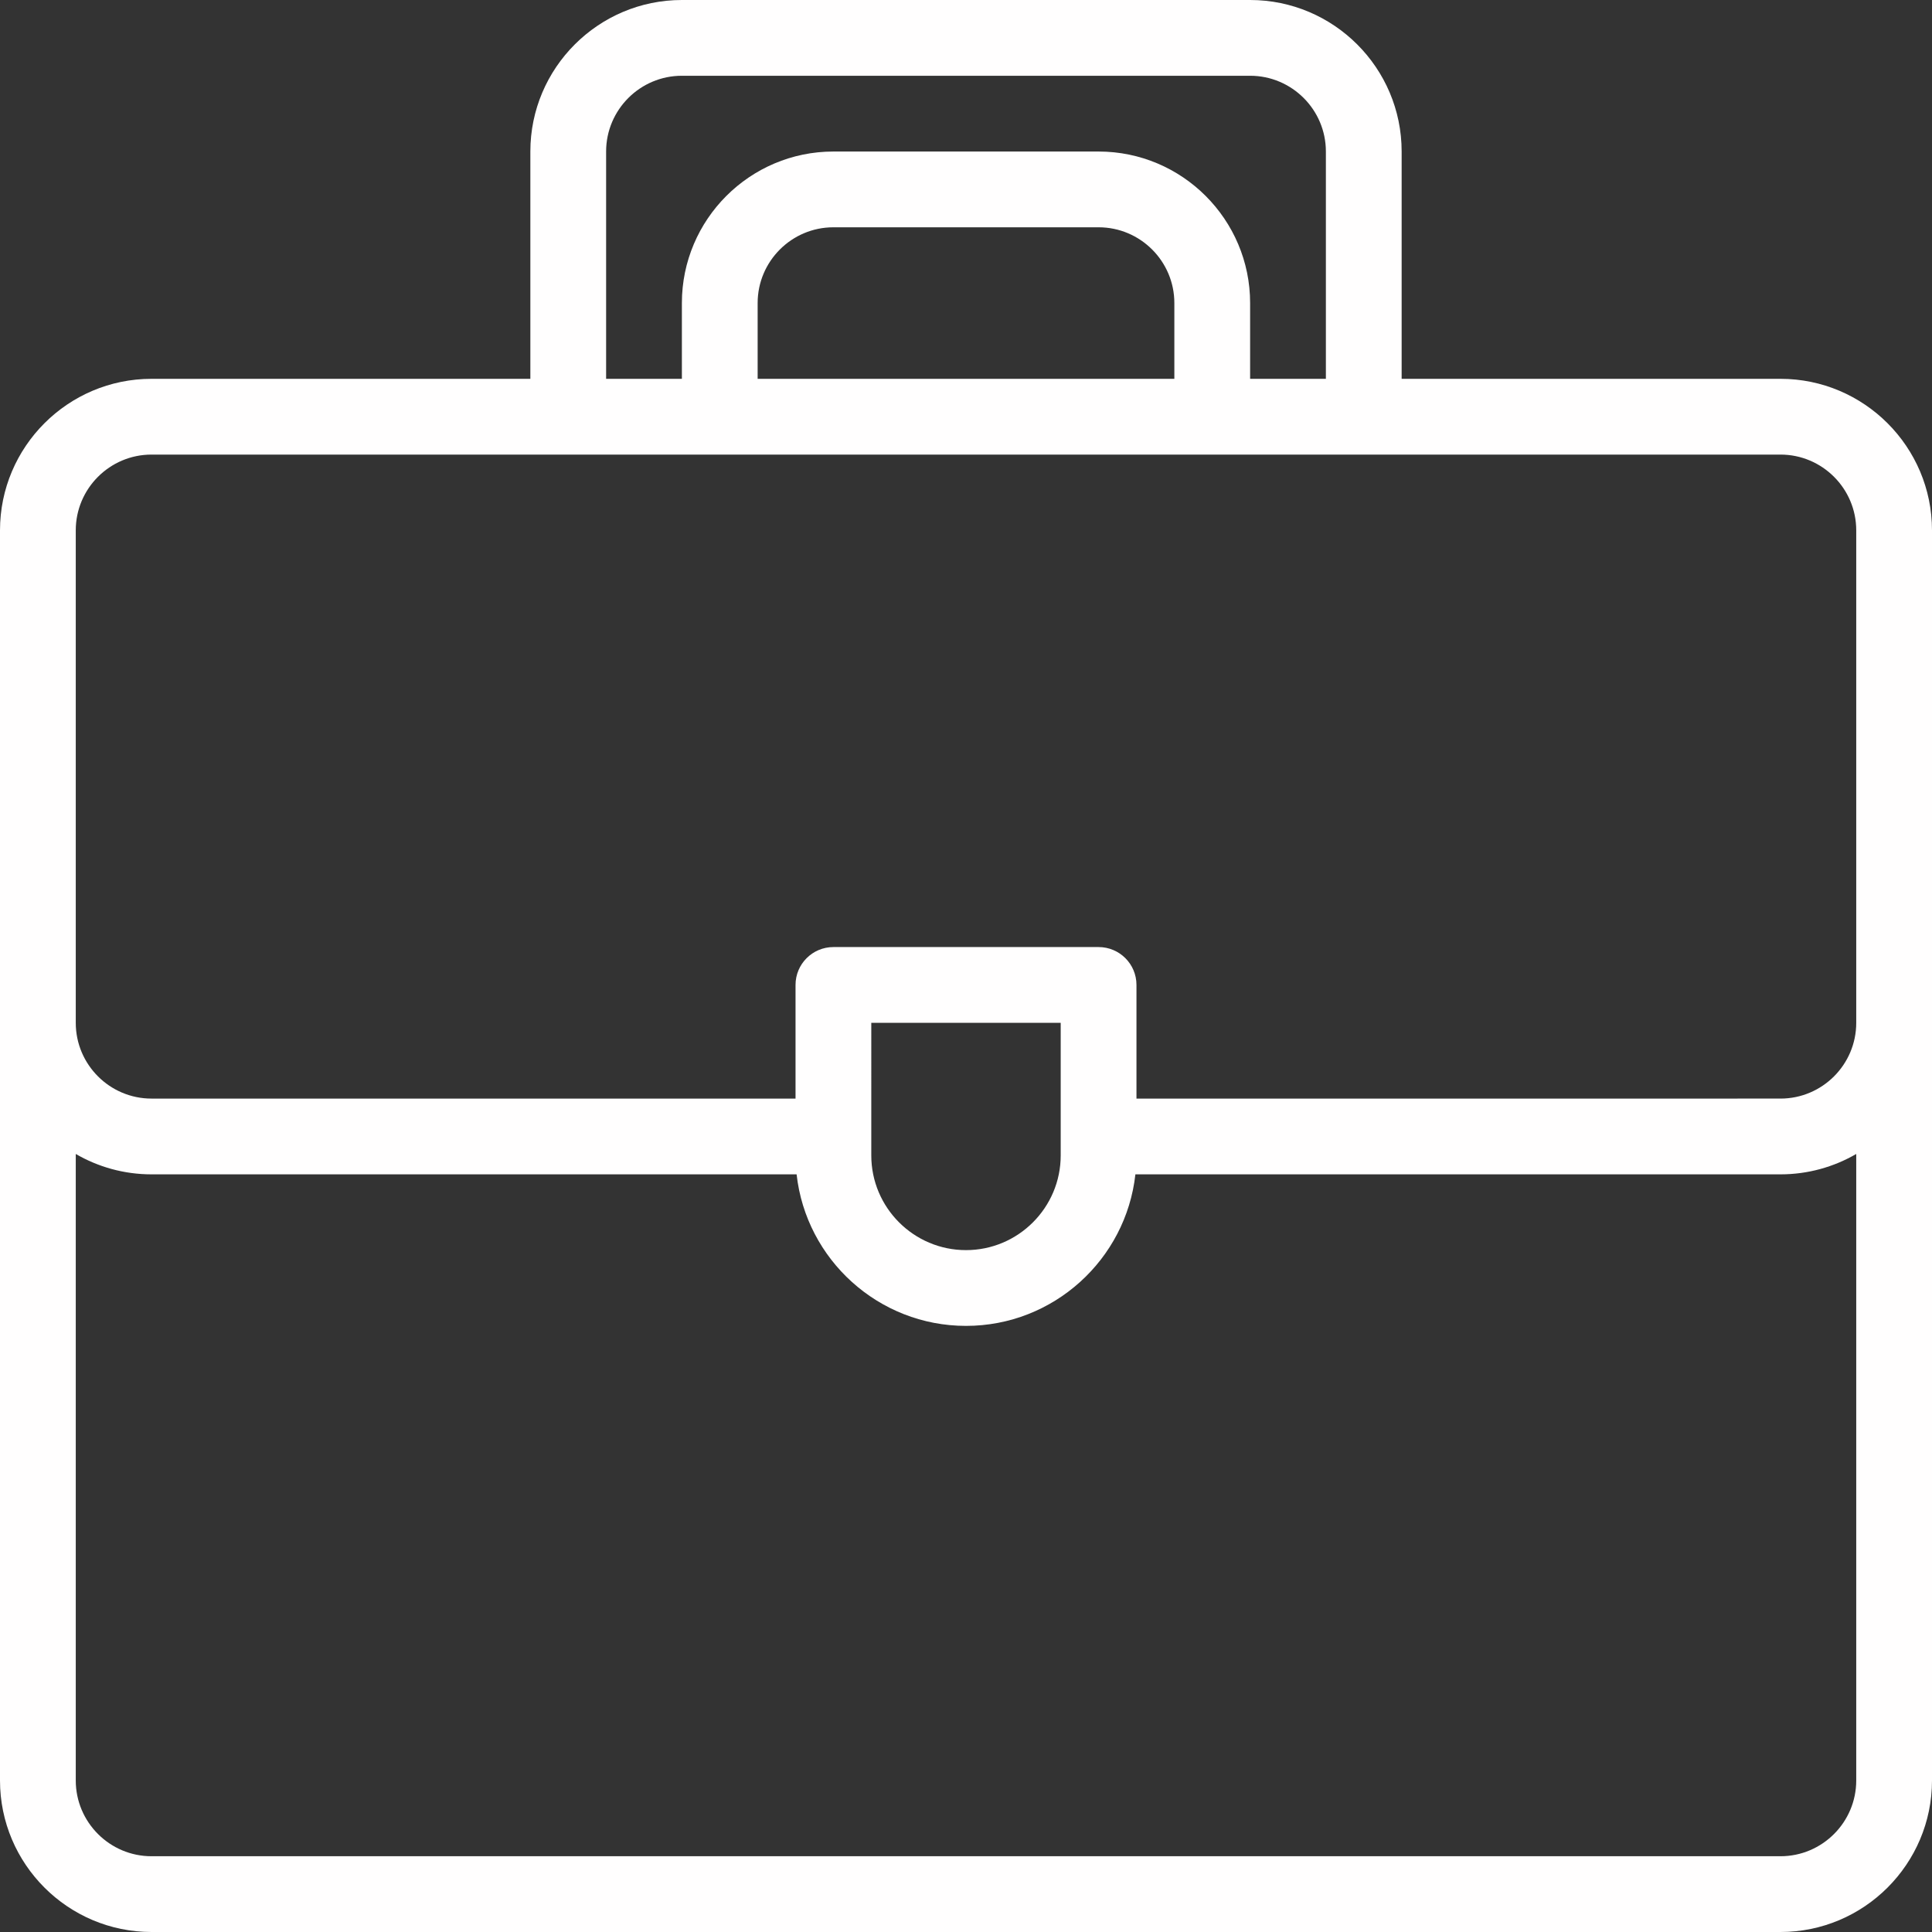
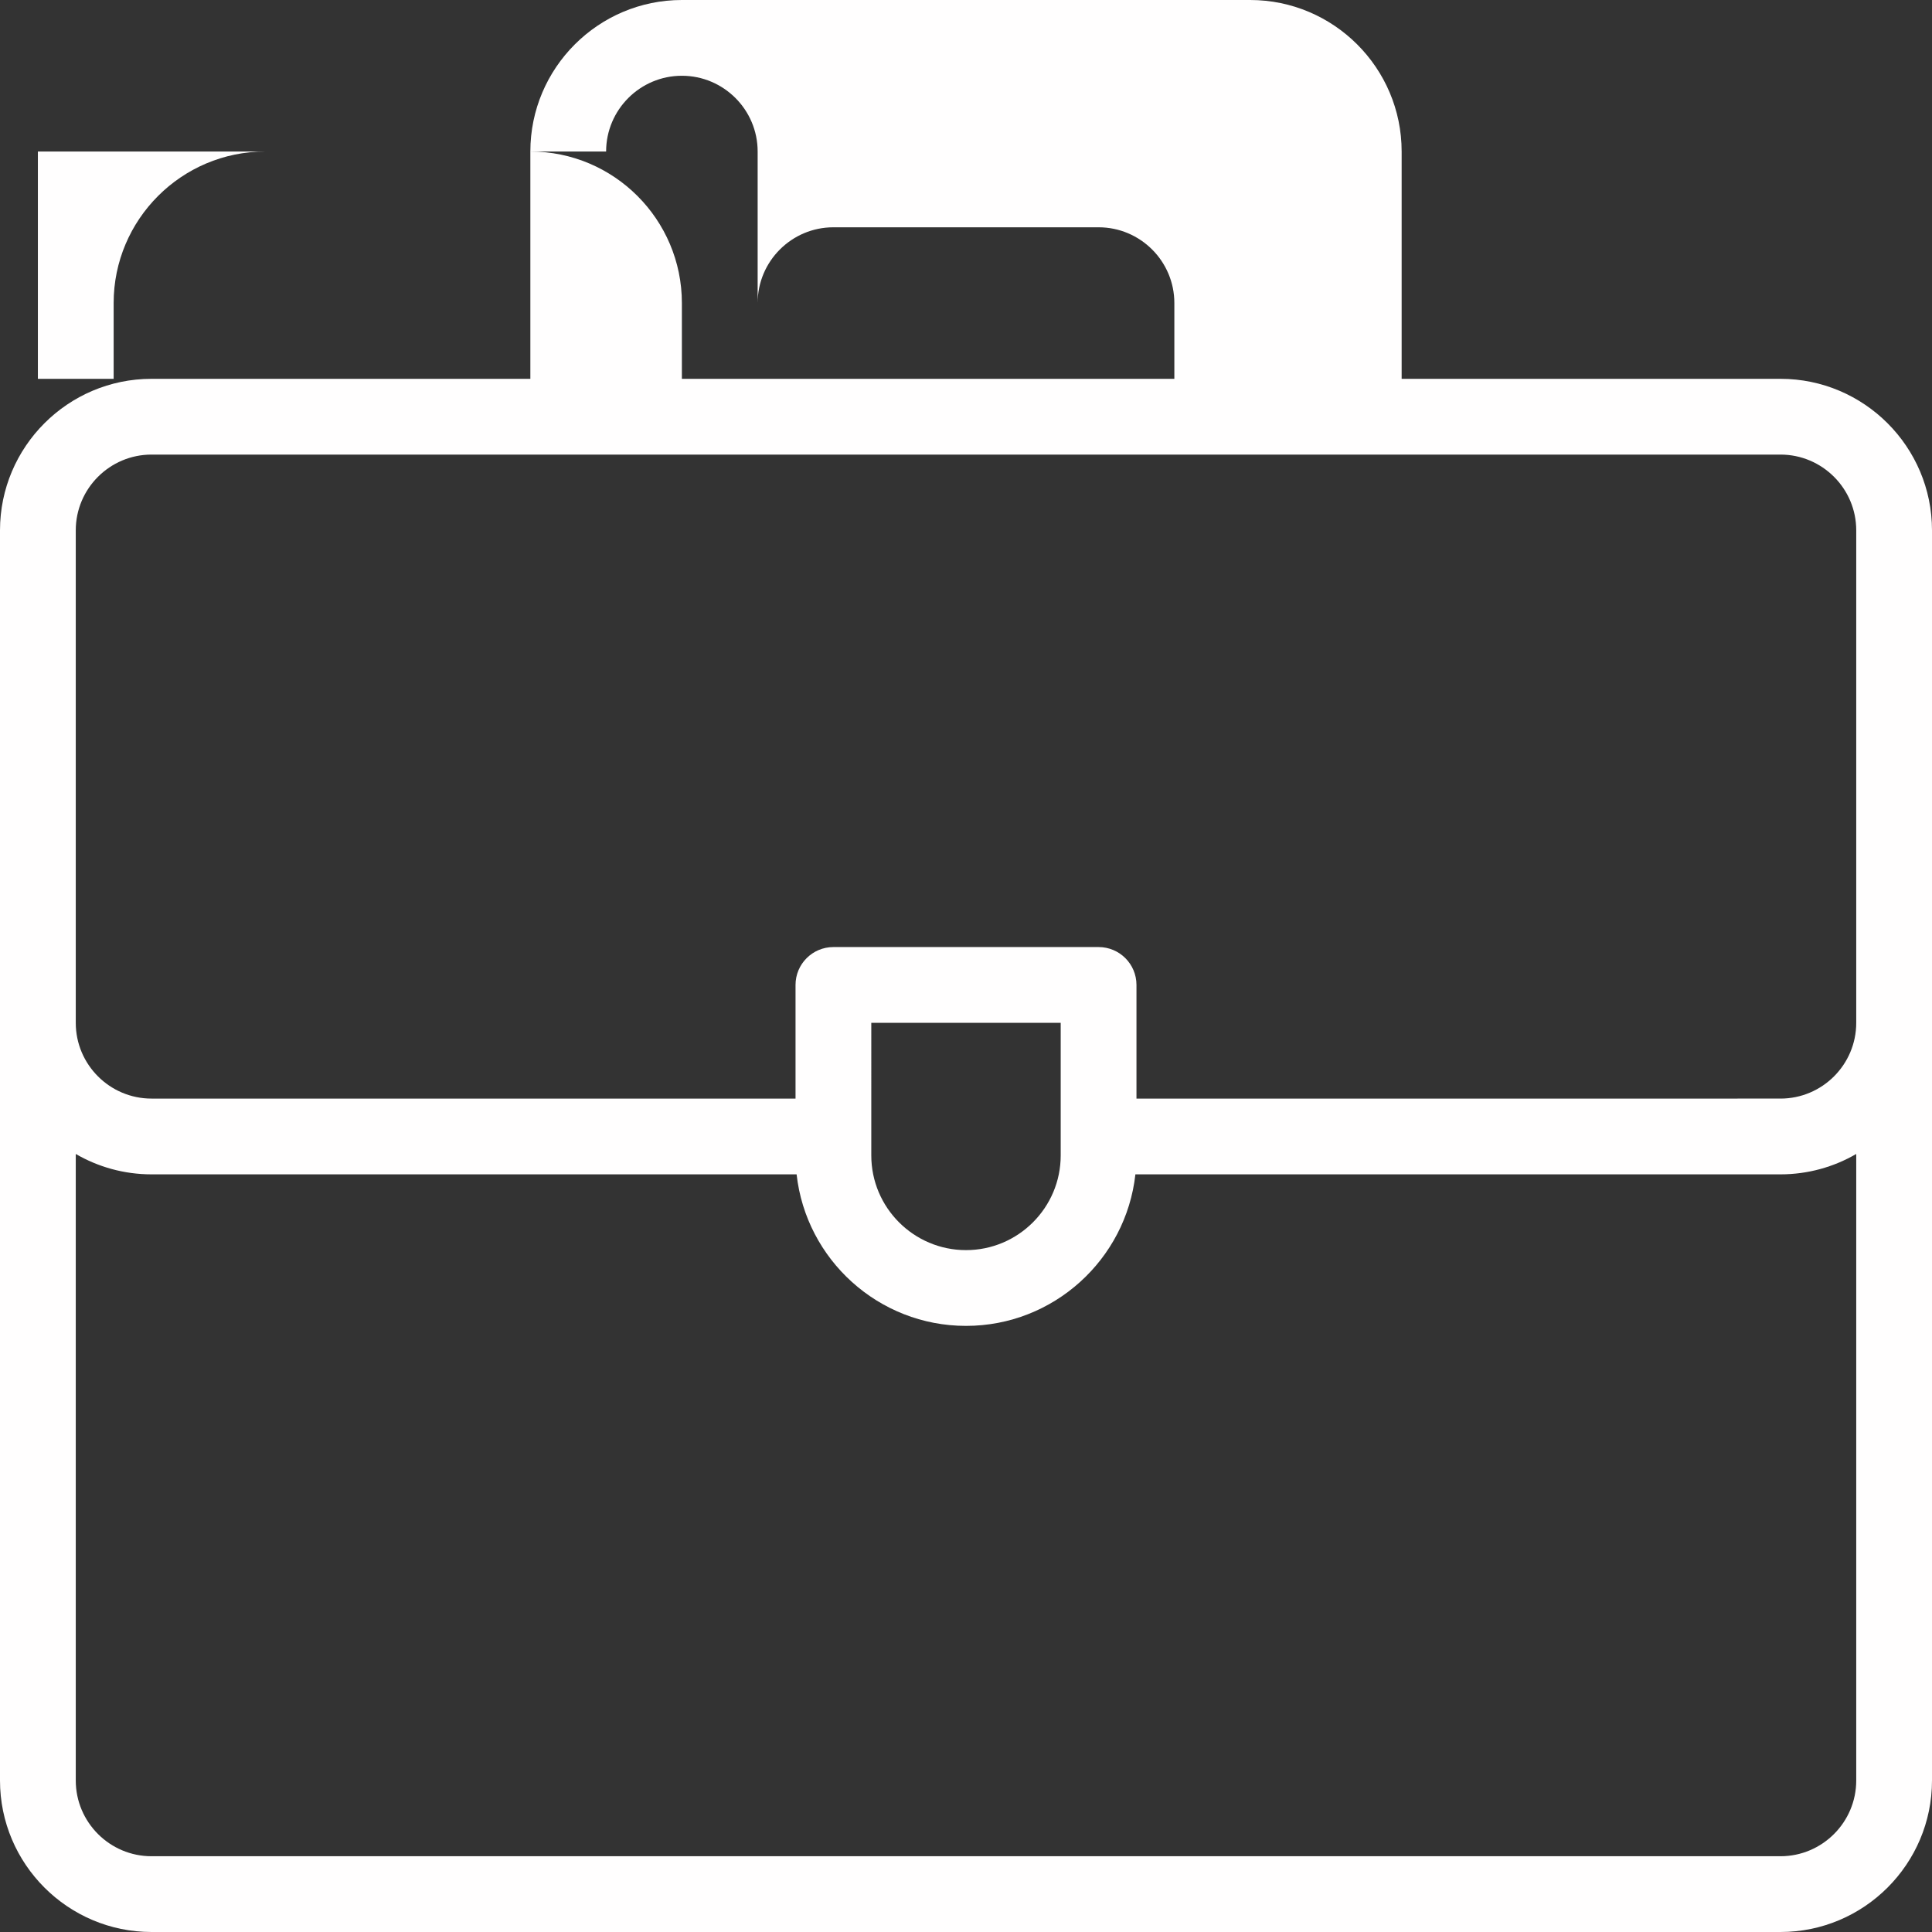
<svg xmlns="http://www.w3.org/2000/svg" fill="#fffefe" height="510" preserveAspectRatio="xMidYMid meet" version="1" viewBox="1.0 1.0 510.0 510.0" width="510" zoomAndPan="magnify">
  <rect x="1.0" y="1.0" width="510.0" height="510.0" fill="#333333" stroke="none" />
  <g>
    <g id="change1_1">
-       <path d="M471,101H371V41c0-22.056-17.944-40-40-40H181c-22.056,0-40,17.944-40,40v60H41c-22.056,0-40,17.944-40,40 c0,17.38,0,315.324,0,330c0,22.056,17.944,40,40,40h430c22.056,0,40-17.944,40-40c0-14.607,0-312.631,0-330 C511,118.944,493.056,101,471,101z M161,41c0-11.028,8.972-20,20-20h150c11.028,0,20,8.972,20,20v60h-20V81 c0-22.056-17.944-40-40-40h-70c-22.056,0-40,17.944-40,40v20h-20V41z M311,101H201V81c0-11.028,8.972-20,20-20h70 c11.028,0,20,8.972,20,20V101z M41,121c45.533,0,386.774,0,430,0c11.028,0,20,8.972,20,20v130c0,11.028-8.972,20-20,20H301v-30 c0-5.523-4.478-10-10-10h-70c-5.523,0-10,4.477-10,10v30H41c-11.028,0-20-8.972-20-20V141C21,129.972,29.972,121,41,121z M231,271 h50v35c0,13.785-11.215,25-25,25c-13.785,0-25-11.215-25-25V271z M471,491H41c-11.028,0-20-8.972-20-20V305.619 C26.888,309.034,33.717,311,41,311h170.284c2.496,22.468,21.593,40,44.716,40s42.22-17.532,44.716-40H471 c7.283,0,14.112-1.966,20-5.381V471C491,482.028,482.028,491,471,491z" />
+       <path d="M471,101H371V41c0-22.056-17.944-40-40-40H181c-22.056,0-40,17.944-40,40v60H41c-22.056,0-40,17.944-40,40 c0,17.38,0,315.324,0,330c0,22.056,17.944,40,40,40h430c22.056,0,40-17.944,40-40c0-14.607,0-312.631,0-330 C511,118.944,493.056,101,471,101z M161,41c0-11.028,8.972-20,20-20c11.028,0,20,8.972,20,20v60h-20V81 c0-22.056-17.944-40-40-40h-70c-22.056,0-40,17.944-40,40v20h-20V41z M311,101H201V81c0-11.028,8.972-20,20-20h70 c11.028,0,20,8.972,20,20V101z M41,121c45.533,0,386.774,0,430,0c11.028,0,20,8.972,20,20v130c0,11.028-8.972,20-20,20H301v-30 c0-5.523-4.478-10-10-10h-70c-5.523,0-10,4.477-10,10v30H41c-11.028,0-20-8.972-20-20V141C21,129.972,29.972,121,41,121z M231,271 h50v35c0,13.785-11.215,25-25,25c-13.785,0-25-11.215-25-25V271z M471,491H41c-11.028,0-20-8.972-20-20V305.619 C26.888,309.034,33.717,311,41,311h170.284c2.496,22.468,21.593,40,44.716,40s42.22-17.532,44.716-40H471 c7.283,0,14.112-1.966,20-5.381V471C491,482.028,482.028,491,471,491z" />
    </g>
  </g>
</svg>